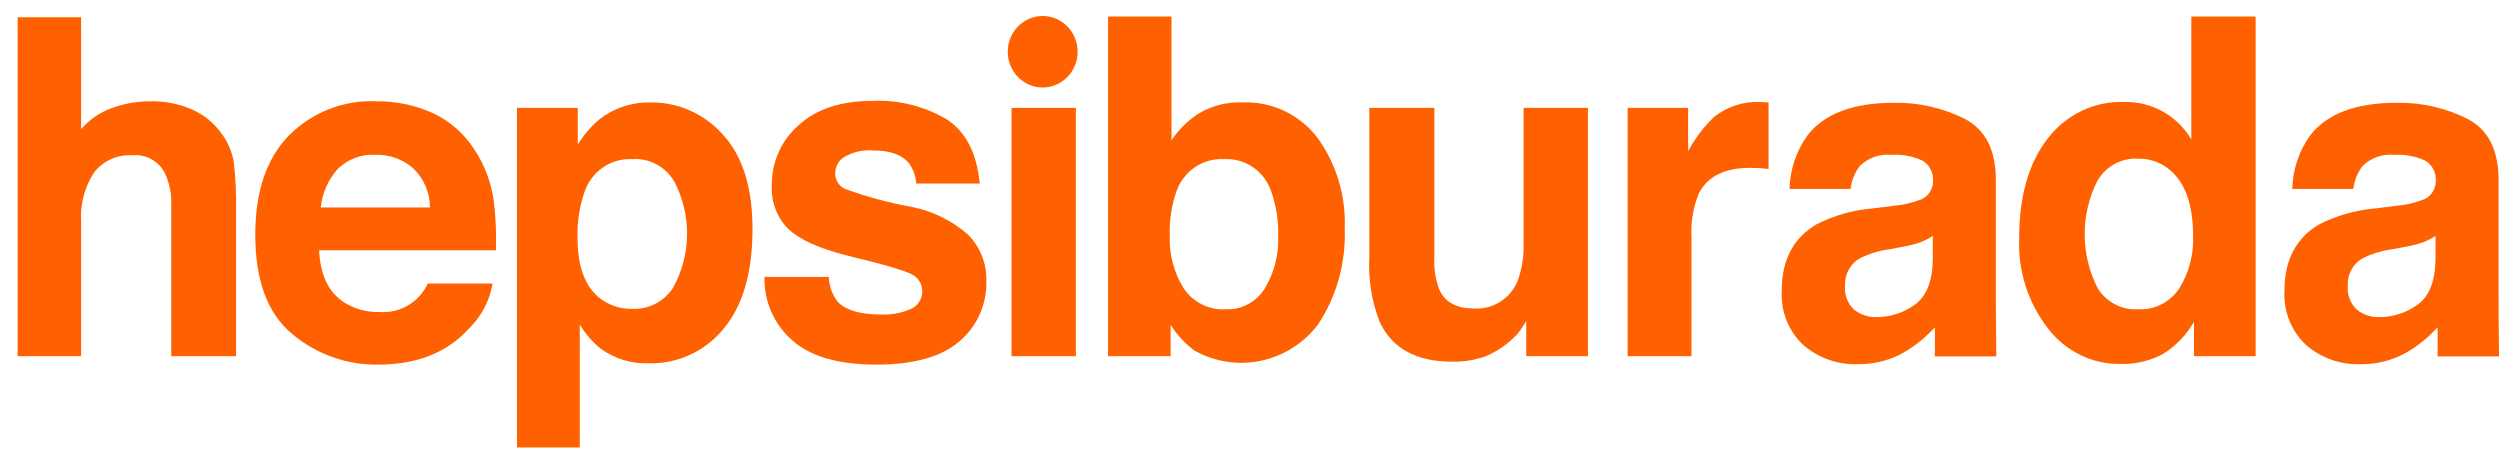
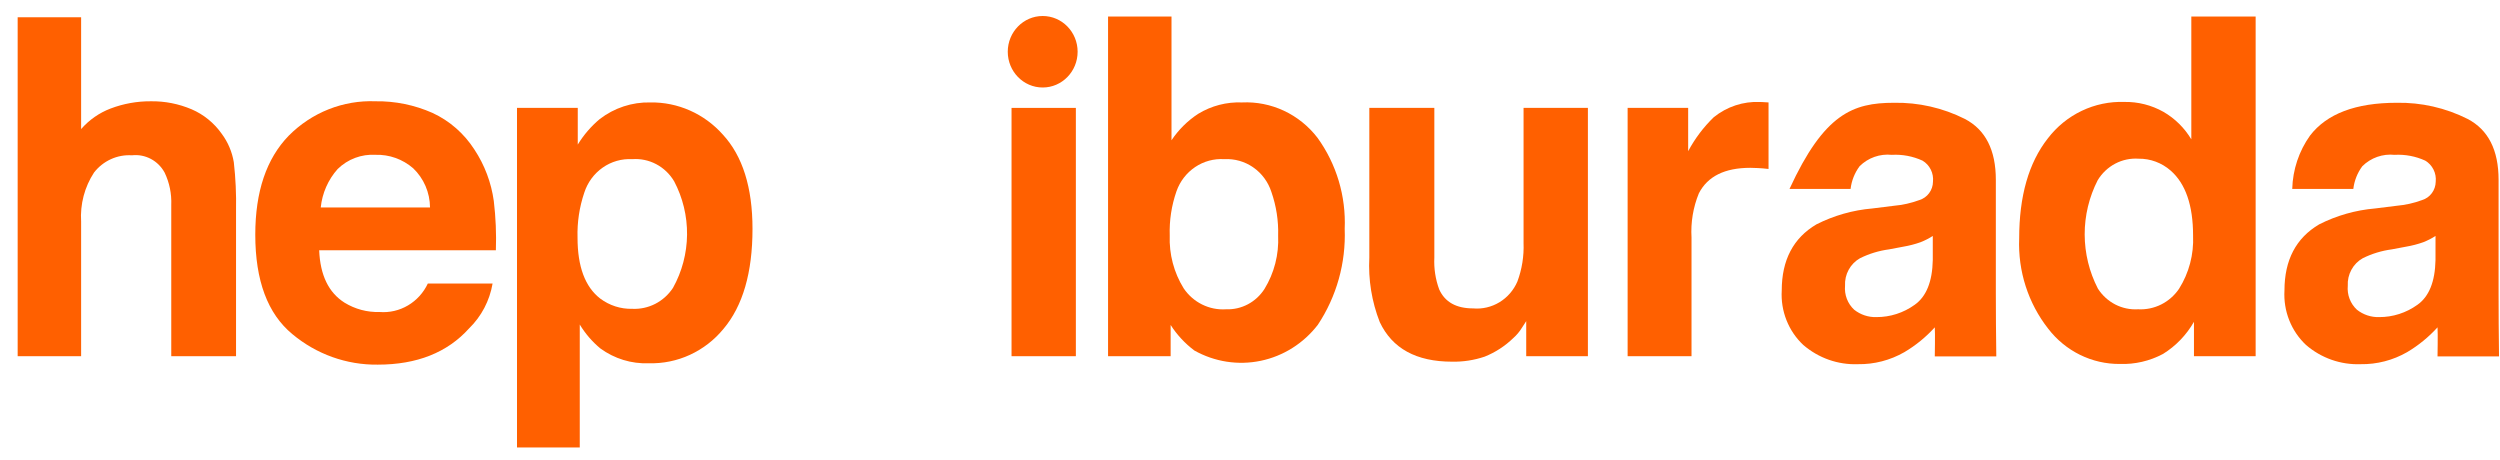
<svg xmlns="http://www.w3.org/2000/svg" width="125" height="23" viewBox="0 0 125 23" fill="none">
  <path d="M9.58 5.464C10.18 5.722 10.699 6.143 11.081 6.682C11.395 7.101 11.604 7.592 11.691 8.113C11.781 8.909 11.818 9.711 11.802 10.513V17.809H8.563V10.251C8.586 9.691 8.473 9.134 8.232 8.631C8.073 8.338 7.833 8.099 7.542 7.945C7.251 7.791 6.922 7.728 6.596 7.765C6.236 7.742 5.876 7.808 5.546 7.958C5.216 8.108 4.926 8.337 4.702 8.626C4.228 9.35 4.001 10.214 4.056 11.083V17.811H0.883V0.862H4.056V6.454C4.456 5.995 4.96 5.644 5.523 5.429C6.17 5.182 6.856 5.059 7.546 5.064C8.244 5.054 8.935 5.191 9.58 5.464Z" fill="#FF6000" />
  <path d="M21.628 5.647C22.483 6.043 23.21 6.68 23.724 7.483C24.232 8.253 24.563 9.131 24.69 10.05C24.787 10.867 24.822 11.691 24.794 12.514H15.959C16.009 13.759 16.432 14.633 17.228 15.134C17.756 15.457 18.362 15.619 18.977 15.6C19.473 15.64 19.969 15.525 20.399 15.271C20.83 15.017 21.176 14.636 21.391 14.177H24.629C24.483 15.035 24.07 15.821 23.453 16.421C22.366 17.628 20.845 18.232 18.889 18.232C17.333 18.253 15.82 17.712 14.615 16.704C13.381 15.685 12.764 14.028 12.764 11.733C12.764 9.583 13.321 7.934 14.435 6.786C15.005 6.211 15.684 5.761 16.43 5.465C17.176 5.169 17.974 5.032 18.773 5.064C19.754 5.049 20.727 5.248 21.628 5.647ZM16.883 8.451C16.407 8.983 16.111 9.656 16.037 10.373H21.501C21.498 10.004 21.422 9.64 21.277 9.303C21.131 8.965 20.92 8.662 20.656 8.411C20.132 7.958 19.462 7.719 18.775 7.741C18.429 7.72 18.082 7.772 17.756 7.894C17.43 8.016 17.133 8.206 16.882 8.452L16.883 8.451Z" fill="#FF6000" />
  <path d="M36.141 6.728C37.13 7.798 37.625 9.37 37.625 11.444C37.625 13.63 37.141 15.297 36.174 16.444C35.718 17 35.145 17.443 34.498 17.741C33.852 18.039 33.147 18.183 32.438 18.163C31.574 18.197 30.723 17.936 30.019 17.423C29.612 17.086 29.264 16.682 28.988 16.227V22.373H25.85V5.395H28.888V7.229C29.183 6.746 29.554 6.315 29.986 5.954C30.714 5.393 31.606 5.1 32.517 5.122C33.198 5.111 33.873 5.249 34.498 5.526C35.123 5.803 35.682 6.212 36.141 6.728ZM33.706 9.063C33.49 8.699 33.18 8.403 32.81 8.208C32.44 8.013 32.025 7.926 31.609 7.958C31.086 7.929 30.567 8.077 30.135 8.38C29.702 8.683 29.378 9.123 29.214 9.633C28.969 10.357 28.854 11.121 28.877 11.887C28.877 13.331 29.255 14.344 30.012 14.929C30.474 15.274 31.036 15.455 31.608 15.441C32.008 15.461 32.406 15.375 32.764 15.192C33.121 15.008 33.426 14.733 33.65 14.393C34.101 13.583 34.343 12.668 34.353 11.735C34.362 10.803 34.14 9.883 33.706 9.062L33.706 9.063Z" fill="#FF6000" />
-   <path d="M41.439 13.846C41.457 14.293 41.609 14.723 41.876 15.077C42.271 15.51 43.001 15.726 44.068 15.726C44.58 15.749 45.091 15.652 45.56 15.441C45.716 15.371 45.849 15.258 45.947 15.115C46.044 14.973 46.101 14.805 46.112 14.632C46.123 14.458 46.088 14.285 46.009 14.13C45.931 13.976 45.813 13.846 45.668 13.756C45.371 13.566 44.265 13.239 42.35 12.776C40.971 12.427 40 11.991 39.436 11.468C39.145 11.182 38.918 10.833 38.772 10.448C38.626 10.062 38.564 9.648 38.59 9.236C38.588 8.674 38.705 8.119 38.933 7.609C39.161 7.098 39.495 6.645 39.912 6.28C40.793 5.456 42.033 5.044 43.632 5.044C44.929 4.986 46.215 5.307 47.339 5.97C48.295 6.589 48.843 7.658 48.985 9.176H45.812C45.789 8.819 45.67 8.476 45.466 8.184C45.116 7.744 44.521 7.524 43.681 7.524C43.166 7.479 42.651 7.595 42.202 7.854C42.072 7.936 41.963 8.05 41.887 8.185C41.81 8.32 41.767 8.473 41.761 8.629C41.752 8.796 41.792 8.962 41.876 9.106C41.959 9.25 42.083 9.365 42.23 9.438C43.307 9.832 44.415 10.133 45.542 10.337C46.591 10.534 47.571 11.009 48.383 11.716C48.689 12.017 48.93 12.38 49.091 12.782C49.252 13.184 49.329 13.616 49.318 14.05C49.333 14.624 49.22 15.194 48.987 15.716C48.754 16.238 48.408 16.699 47.974 17.064C47.078 17.841 45.694 18.231 43.82 18.231C41.911 18.231 40.501 17.819 39.59 16.995C39.148 16.607 38.796 16.123 38.56 15.578C38.324 15.033 38.209 14.441 38.224 13.845L41.439 13.846Z" fill="#FF6000" />
  <path d="M50.577 5.395H53.793V17.81H50.577V5.395Z" fill="#FF6000" />
  <path d="M65.874 6.888C66.824 8.201 67.305 9.809 67.235 11.443C67.3 13.147 66.829 14.827 65.893 16.238C65.179 17.166 64.166 17.805 63.036 18.04C61.905 18.276 60.729 18.093 59.717 17.525C59.251 17.175 58.849 16.743 58.532 16.249V17.809H55.403V0.828H58.575V7.013C58.928 6.485 59.382 6.036 59.908 5.692C60.571 5.288 61.334 5.09 62.104 5.122C62.825 5.088 63.542 5.231 64.198 5.538C64.853 5.845 65.428 6.308 65.874 6.888ZM63.222 14.451C63.711 13.655 63.95 12.725 63.907 11.786C63.929 11.041 63.815 10.3 63.57 9.598C63.408 9.098 63.09 8.666 62.663 8.37C62.238 8.073 61.728 7.929 61.214 7.958C60.699 7.925 60.188 8.063 59.757 8.353C59.326 8.643 58.998 9.068 58.824 9.564C58.577 10.273 58.462 11.022 58.487 11.774C58.452 12.707 58.694 13.628 59.183 14.416C59.418 14.764 59.736 15.043 60.108 15.226C60.48 15.41 60.892 15.492 61.304 15.464C61.682 15.479 62.057 15.393 62.393 15.215C62.729 15.038 63.014 14.774 63.222 14.451Z" fill="#FF6000" />
  <path d="M71.717 5.395V12.879C71.69 13.422 71.773 13.965 71.961 14.473C72.249 15.105 72.813 15.42 73.655 15.42C74.115 15.461 74.576 15.353 74.973 15.112C75.37 14.871 75.684 14.509 75.87 14.076C76.098 13.462 76.203 12.808 76.178 12.151V5.395H79.395V17.811H76.311V16.056C76.281 16.094 76.208 16.208 76.09 16.398C75.975 16.585 75.832 16.754 75.669 16.899C75.254 17.303 74.765 17.62 74.231 17.833C73.707 18.01 73.157 18.095 72.606 18.084C70.814 18.084 69.608 17.423 68.987 16.102C68.587 15.079 68.409 13.979 68.466 12.879V5.395H71.717Z" fill="#FF6000" />
  <path d="M88.154 5.105C88.195 5.109 88.286 5.115 88.427 5.122V8.448C88.226 8.425 88.048 8.41 87.892 8.403C87.737 8.396 87.61 8.391 87.514 8.391C86.237 8.391 85.38 8.817 84.943 9.667C84.657 10.366 84.532 11.121 84.576 11.877V17.811H81.381V5.395H84.408V7.56C84.745 6.929 85.176 6.357 85.686 5.863C86.343 5.332 87.165 5.061 88.001 5.099C88.063 5.099 88.113 5.101 88.154 5.105Z" fill="#FF6000" />
  <path d="M108.174 5.593C108.745 5.923 109.223 6.395 109.566 6.966V0.828H112.782V17.811H109.698V16.091C109.321 16.75 108.789 17.302 108.151 17.697C107.485 18.052 106.741 18.224 105.991 18.198C105.303 18.203 104.623 18.048 104.003 17.743C103.383 17.438 102.839 16.992 102.413 16.439C101.41 15.163 100.893 13.558 100.959 11.922C100.959 9.804 101.436 8.137 102.39 6.922C102.841 6.331 103.423 5.858 104.088 5.541C104.752 5.224 105.481 5.072 106.214 5.097C106.898 5.084 107.574 5.255 108.174 5.593ZM108.953 14.438C109.45 13.649 109.695 12.722 109.654 11.784C109.654 10.266 109.279 9.18 108.53 8.527C108.084 8.137 107.514 7.927 106.927 7.935C106.524 7.908 106.12 7.993 105.76 8.183C105.401 8.373 105.098 8.659 104.885 9.011C104.456 9.848 104.232 10.779 104.234 11.723C104.236 12.668 104.464 13.598 104.896 14.433C105.113 14.771 105.413 15.044 105.765 15.225C106.118 15.406 106.511 15.488 106.905 15.464C107.304 15.486 107.701 15.403 108.059 15.224C108.418 15.044 108.725 14.774 108.953 14.439V14.438Z" fill="#FF6000" />
-   <path d="M96.739 17.82C96.739 17.82 96.762 16.648 96.739 16.367C96.296 16.855 95.784 17.273 95.22 17.607C94.511 18.014 93.709 18.222 92.896 18.209C91.901 18.247 90.927 17.904 90.164 17.248C89.798 16.905 89.511 16.483 89.325 16.012C89.138 15.541 89.057 15.034 89.087 14.526C89.087 13.003 89.665 11.901 90.82 11.219C91.695 10.776 92.644 10.506 93.617 10.423L94.703 10.288C95.134 10.25 95.559 10.155 95.967 10.004C96.162 9.945 96.333 9.824 96.456 9.658C96.579 9.493 96.647 9.291 96.649 9.084C96.67 8.875 96.632 8.665 96.539 8.479C96.446 8.292 96.303 8.137 96.126 8.032C95.644 7.811 95.117 7.712 94.59 7.742C94.297 7.711 94.001 7.746 93.723 7.844C93.445 7.942 93.191 8.101 92.98 8.311C92.734 8.642 92.578 9.034 92.529 9.447H89.475C89.501 8.485 89.812 7.553 90.367 6.776C91.208 5.685 92.65 5.14 94.695 5.139C95.923 5.116 97.139 5.392 98.242 5.946C99.275 6.485 99.792 7.5 99.792 8.992V14.674C99.792 15.068 99.8 17.26 99.815 17.821L96.739 17.82ZM96.639 11.798C96.445 11.923 96.24 12.027 96.026 12.111C95.749 12.209 95.465 12.283 95.176 12.332L94.455 12.468C93.951 12.535 93.46 12.684 93.001 12.911C92.763 13.045 92.565 13.245 92.433 13.489C92.3 13.732 92.238 14.009 92.252 14.287C92.232 14.509 92.263 14.734 92.342 14.942C92.421 15.15 92.547 15.336 92.709 15.486C93.026 15.737 93.419 15.867 93.82 15.855C94.504 15.858 95.172 15.644 95.731 15.242C96.314 14.832 96.617 14.086 96.639 13.003L96.639 11.798Z" fill="#FF6000" />
+   <path d="M96.739 17.82C96.739 17.82 96.762 16.648 96.739 16.367C96.296 16.855 95.784 17.273 95.22 17.607C94.511 18.014 93.709 18.222 92.896 18.209C91.901 18.247 90.927 17.904 90.164 17.248C89.798 16.905 89.511 16.483 89.325 16.012C89.138 15.541 89.057 15.034 89.087 14.526C89.087 13.003 89.665 11.901 90.82 11.219C91.695 10.776 92.644 10.506 93.617 10.423L94.703 10.288C95.134 10.25 95.559 10.155 95.967 10.004C96.162 9.945 96.333 9.824 96.456 9.658C96.579 9.493 96.647 9.291 96.649 9.084C96.67 8.875 96.632 8.665 96.539 8.479C96.446 8.292 96.303 8.137 96.126 8.032C95.644 7.811 95.117 7.712 94.59 7.742C94.297 7.711 94.001 7.746 93.723 7.844C93.445 7.942 93.191 8.101 92.98 8.311C92.734 8.642 92.578 9.034 92.529 9.447H89.475C91.208 5.685 92.65 5.14 94.695 5.139C95.923 5.116 97.139 5.392 98.242 5.946C99.275 6.485 99.792 7.5 99.792 8.992V14.674C99.792 15.068 99.8 17.26 99.815 17.821L96.739 17.82ZM96.639 11.798C96.445 11.923 96.24 12.027 96.026 12.111C95.749 12.209 95.465 12.283 95.176 12.332L94.455 12.468C93.951 12.535 93.46 12.684 93.001 12.911C92.763 13.045 92.565 13.245 92.433 13.489C92.3 13.732 92.238 14.009 92.252 14.287C92.232 14.509 92.263 14.734 92.342 14.942C92.421 15.15 92.547 15.336 92.709 15.486C93.026 15.737 93.419 15.867 93.82 15.855C94.504 15.858 95.172 15.644 95.731 15.242C96.314 14.832 96.617 14.086 96.639 13.003L96.639 11.798Z" fill="#FF6000" />
  <path d="M121.876 17.82C121.876 17.82 121.898 16.648 121.876 16.367C121.433 16.855 120.92 17.273 120.357 17.607C119.648 18.014 118.846 18.222 118.033 18.209C117.037 18.247 116.063 17.905 115.301 17.248C114.935 16.905 114.648 16.483 114.462 16.012C114.275 15.541 114.194 15.034 114.223 14.526C114.223 13.003 114.801 11.901 115.957 11.219C116.832 10.776 117.781 10.506 118.754 10.423L119.839 10.288C120.271 10.25 120.696 10.155 121.104 10.004C121.298 9.945 121.47 9.824 121.592 9.658C121.715 9.493 121.783 9.291 121.786 9.084C121.807 8.875 121.769 8.665 121.676 8.479C121.583 8.292 121.439 8.137 121.263 8.032C120.781 7.811 120.254 7.712 119.726 7.742C119.434 7.711 119.138 7.746 118.86 7.844C118.582 7.942 118.328 8.101 118.116 8.311C117.87 8.642 117.715 9.034 117.666 9.447H114.612C114.637 8.485 114.948 7.553 115.504 6.776C116.344 5.685 117.787 5.14 119.832 5.139C121.06 5.116 122.276 5.392 123.379 5.946C124.412 6.485 124.929 7.5 124.929 8.992V14.674C124.929 15.068 124.936 17.26 124.951 17.821L121.876 17.82ZM121.776 11.798C121.582 11.923 121.376 12.027 121.163 12.111C120.886 12.209 120.601 12.283 120.313 12.332L119.592 12.468C119.087 12.535 118.596 12.684 118.138 12.911C117.899 13.045 117.702 13.245 117.57 13.489C117.437 13.732 117.374 14.009 117.389 14.287C117.369 14.509 117.399 14.734 117.479 14.942C117.558 15.15 117.684 15.336 117.846 15.486C118.163 15.737 118.556 15.867 118.957 15.855C119.64 15.858 120.308 15.644 120.868 15.242C121.451 14.832 121.753 14.086 121.775 13.003L121.776 11.798Z" fill="#FF6000" />
  <path d="M52.134 4.375C53.099 4.375 53.881 3.575 53.881 2.587C53.881 1.6 53.099 0.8 52.134 0.8C51.17 0.8 50.388 1.6 50.388 2.587C50.388 3.575 51.17 4.375 52.134 4.375Z" fill="#FF6000" />
</svg>